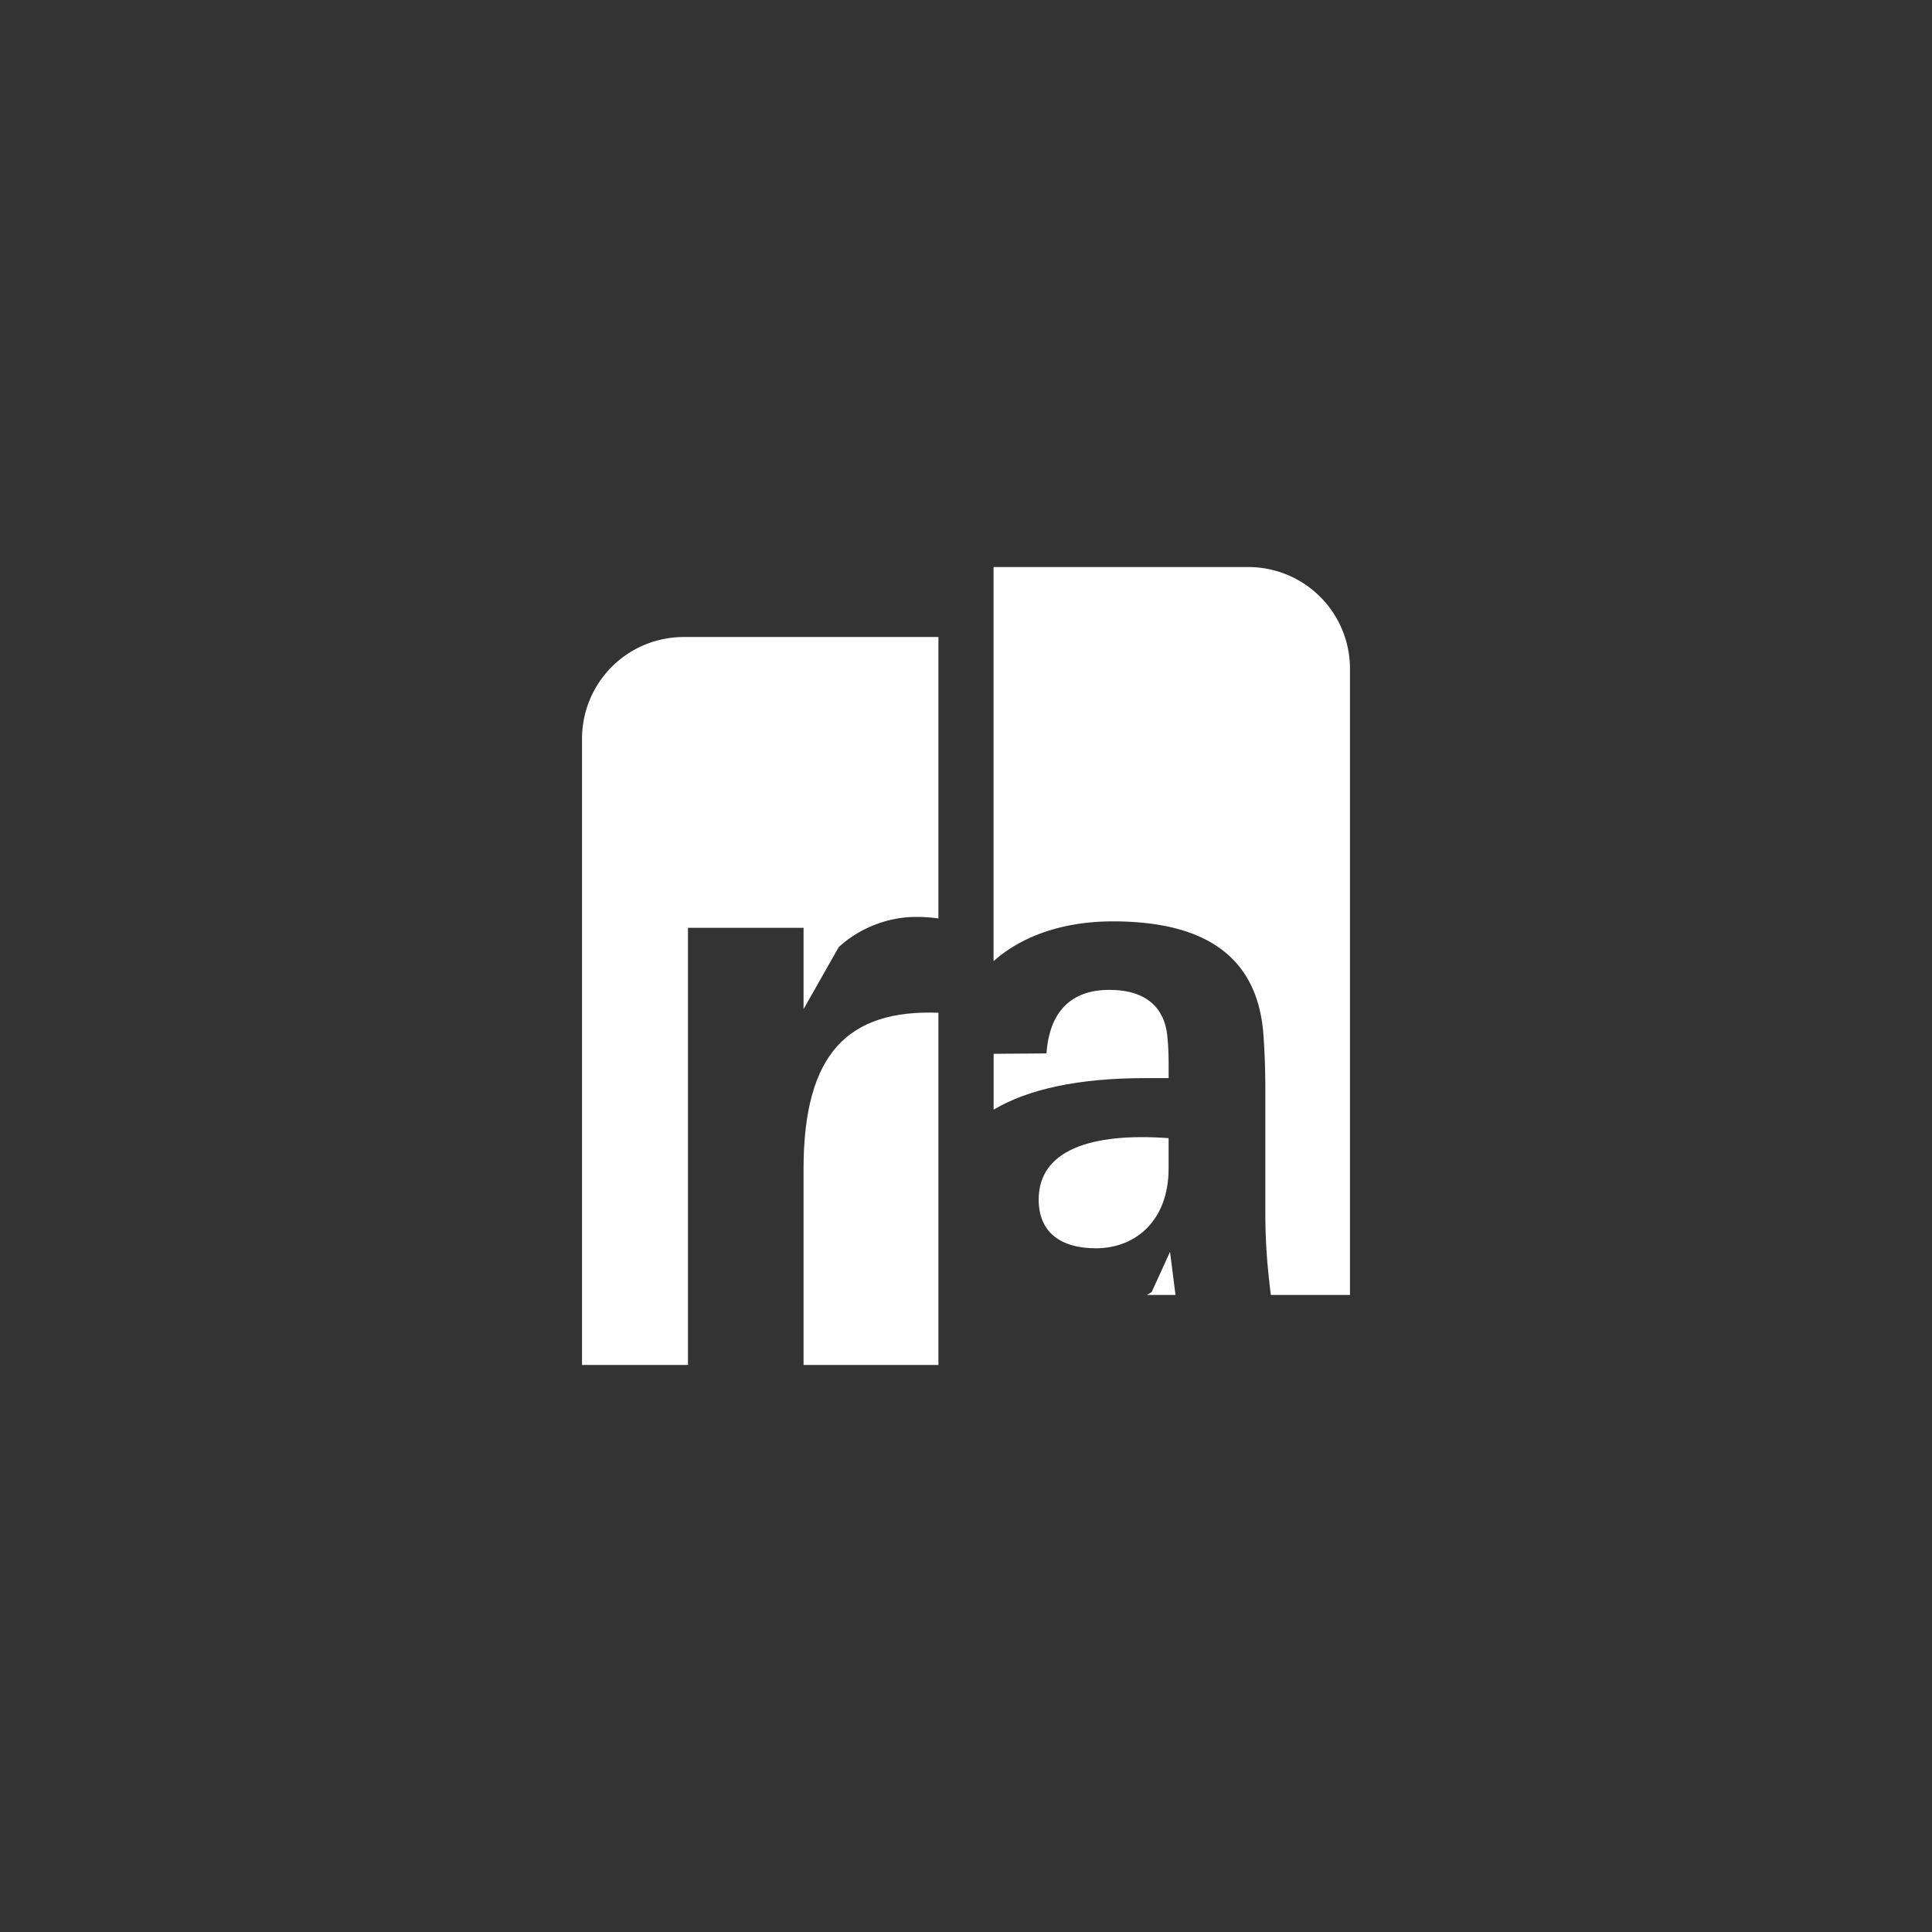
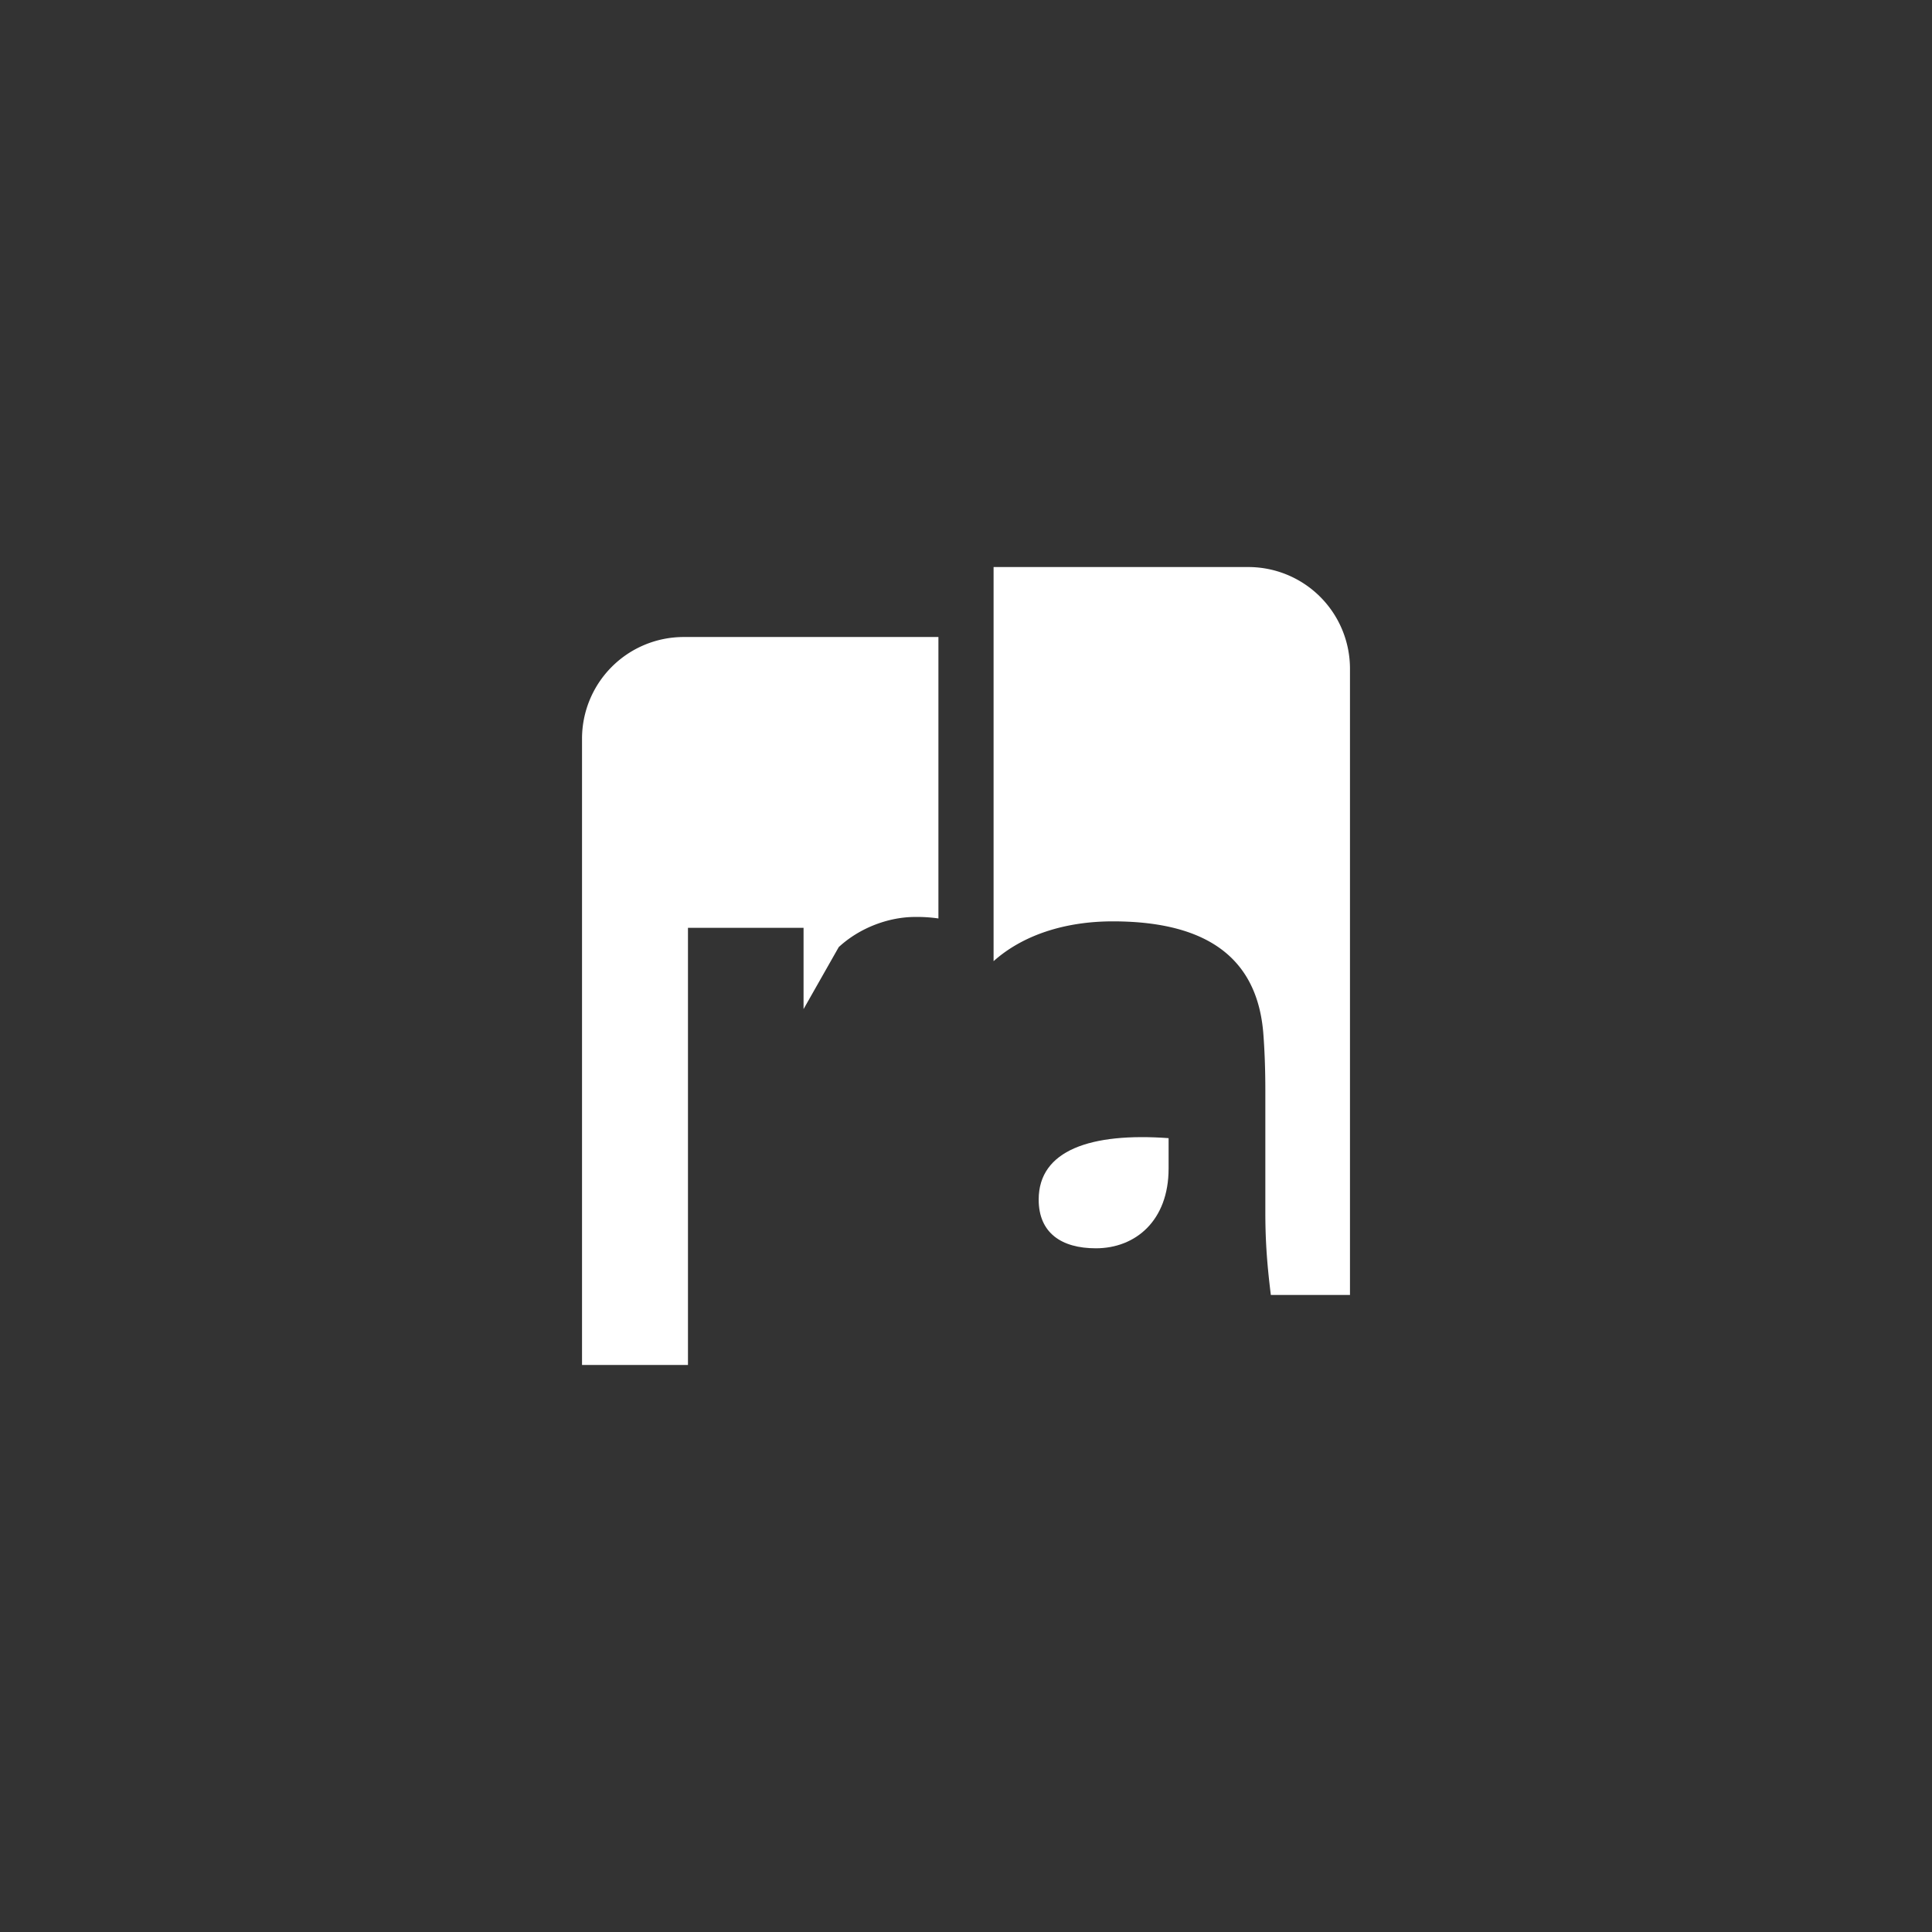
<svg xmlns="http://www.w3.org/2000/svg" id="Layer_1" data-name="Layer 1" viewBox="0 0 2000 2000">
  <rect x="0" y="0" width="2000" height="2000" fill="#333333" stroke="none" />
  <defs>
    <style>.cls-1{fill:#fff;}</style>
  </defs>
  <title>iconic white</title>
-   <path class="cls-1" d="M831.84,1210.22V1413H971.45v-364.6C878.12,1045,831.84,1090.24,831.84,1210.22Z" />
  <path class="cls-1" d="M712.18,960.5H831.84v84.11l36.42-64.17c22.54-20.81,52.89-31.21,78.9-31.21a154.61,154.61,0,0,1,24.29,1.55V659.43H707.78A105.27,105.27,0,0,0,602.51,764.7V1413H712.18Z" />
-   <path class="cls-1" d="M1211.2,1295.89l-19,41.66c-1.61,1.09-3.3,2-5,3h29.68Z" />
  <path class="cls-1" d="M1209.73,1209.64V1178.2c-80.4-5.84-134.49,12.43-134.49,63.6,0,34.36,23.39,50.43,59.2,50.43C1175.38,1292.23,1209.73,1263.73,1209.73,1209.64Z" />
-   <path class="cls-1" d="M1148.33,1024.71c-40.2,0-62.13,23.39-65,65.78l-54.73.41v57.81c35.85-21.32,88.12-32.63,156.33-32.63h24.85v-8c0-11.7,0-23.39-1.46-36.55C1205.35,1044.44,1187.8,1024.71,1148.33,1024.71Z" />
  <path class="cls-1" d="M1292.22,587H1028.55V995c30.07-26.86,73.58-41.21,123.44-41.21,108.91,0,149.84,47.51,155.69,114.76,1.46,18.27,2.19,38.74,2.19,59.93v125.73c0,26.33,1.2,50.33,5.71,86.34h81.91V692.23A105.27,105.27,0,0,0,1292.22,587Z" />
</svg>